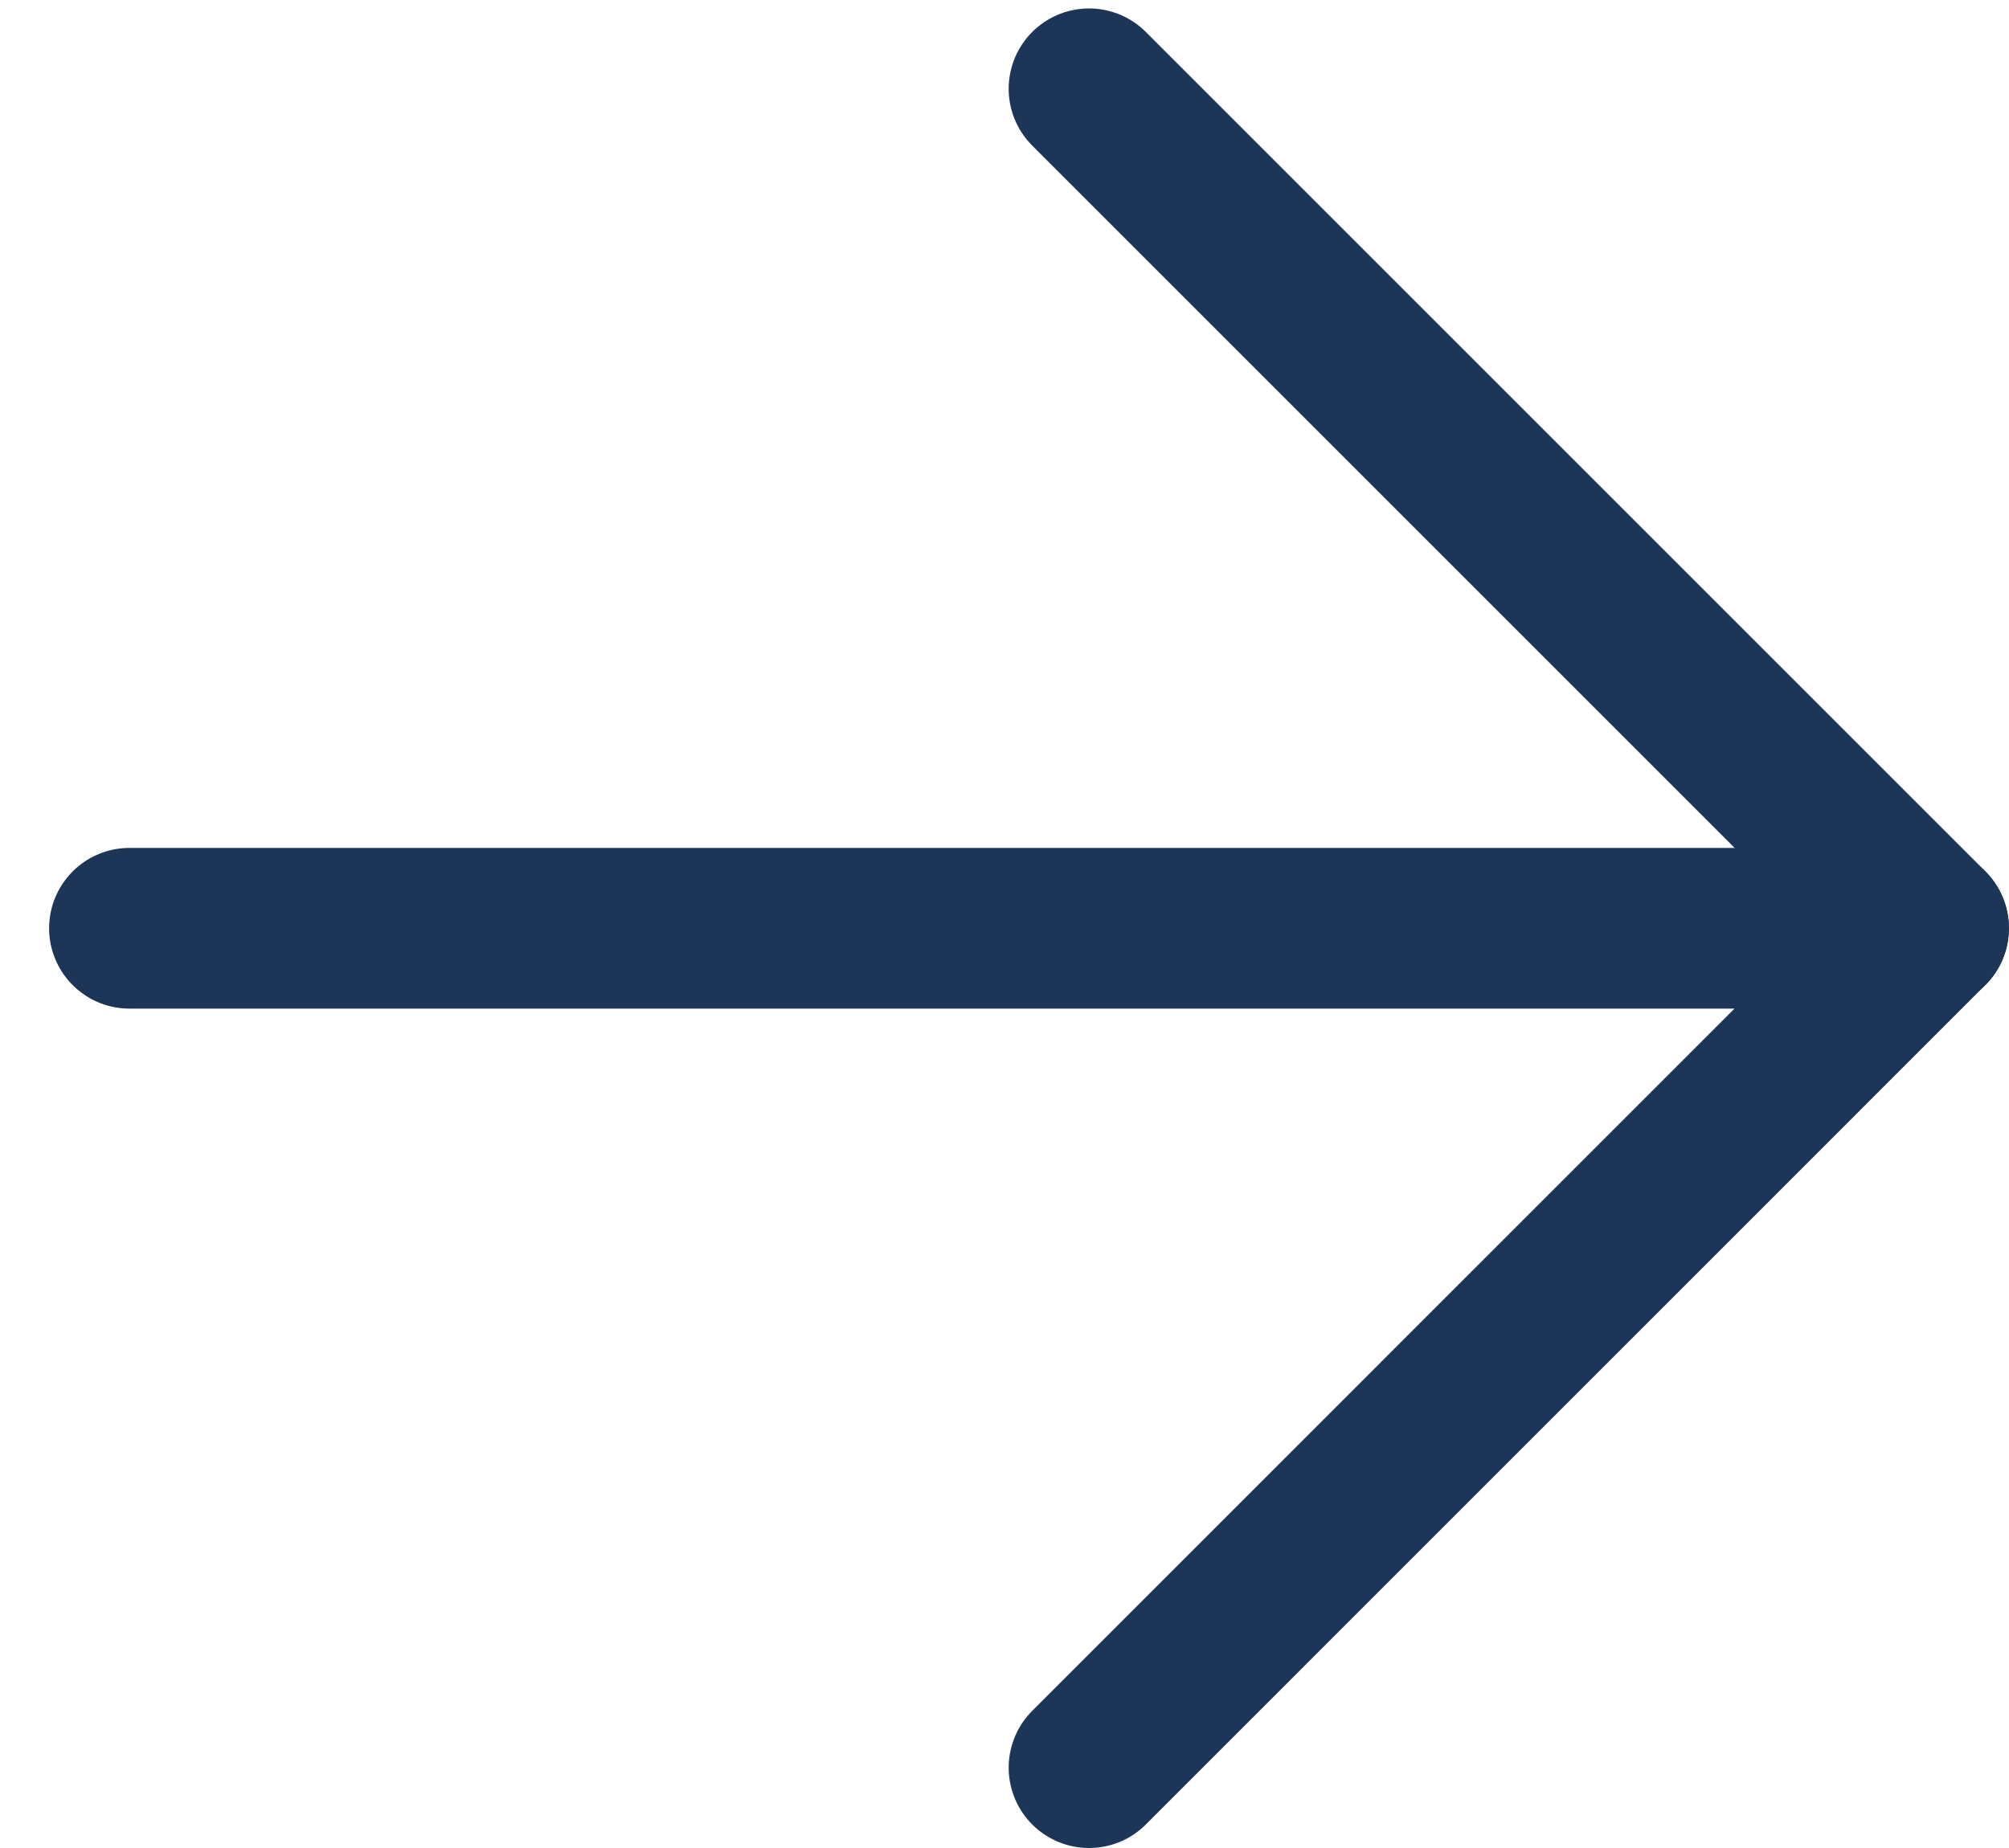
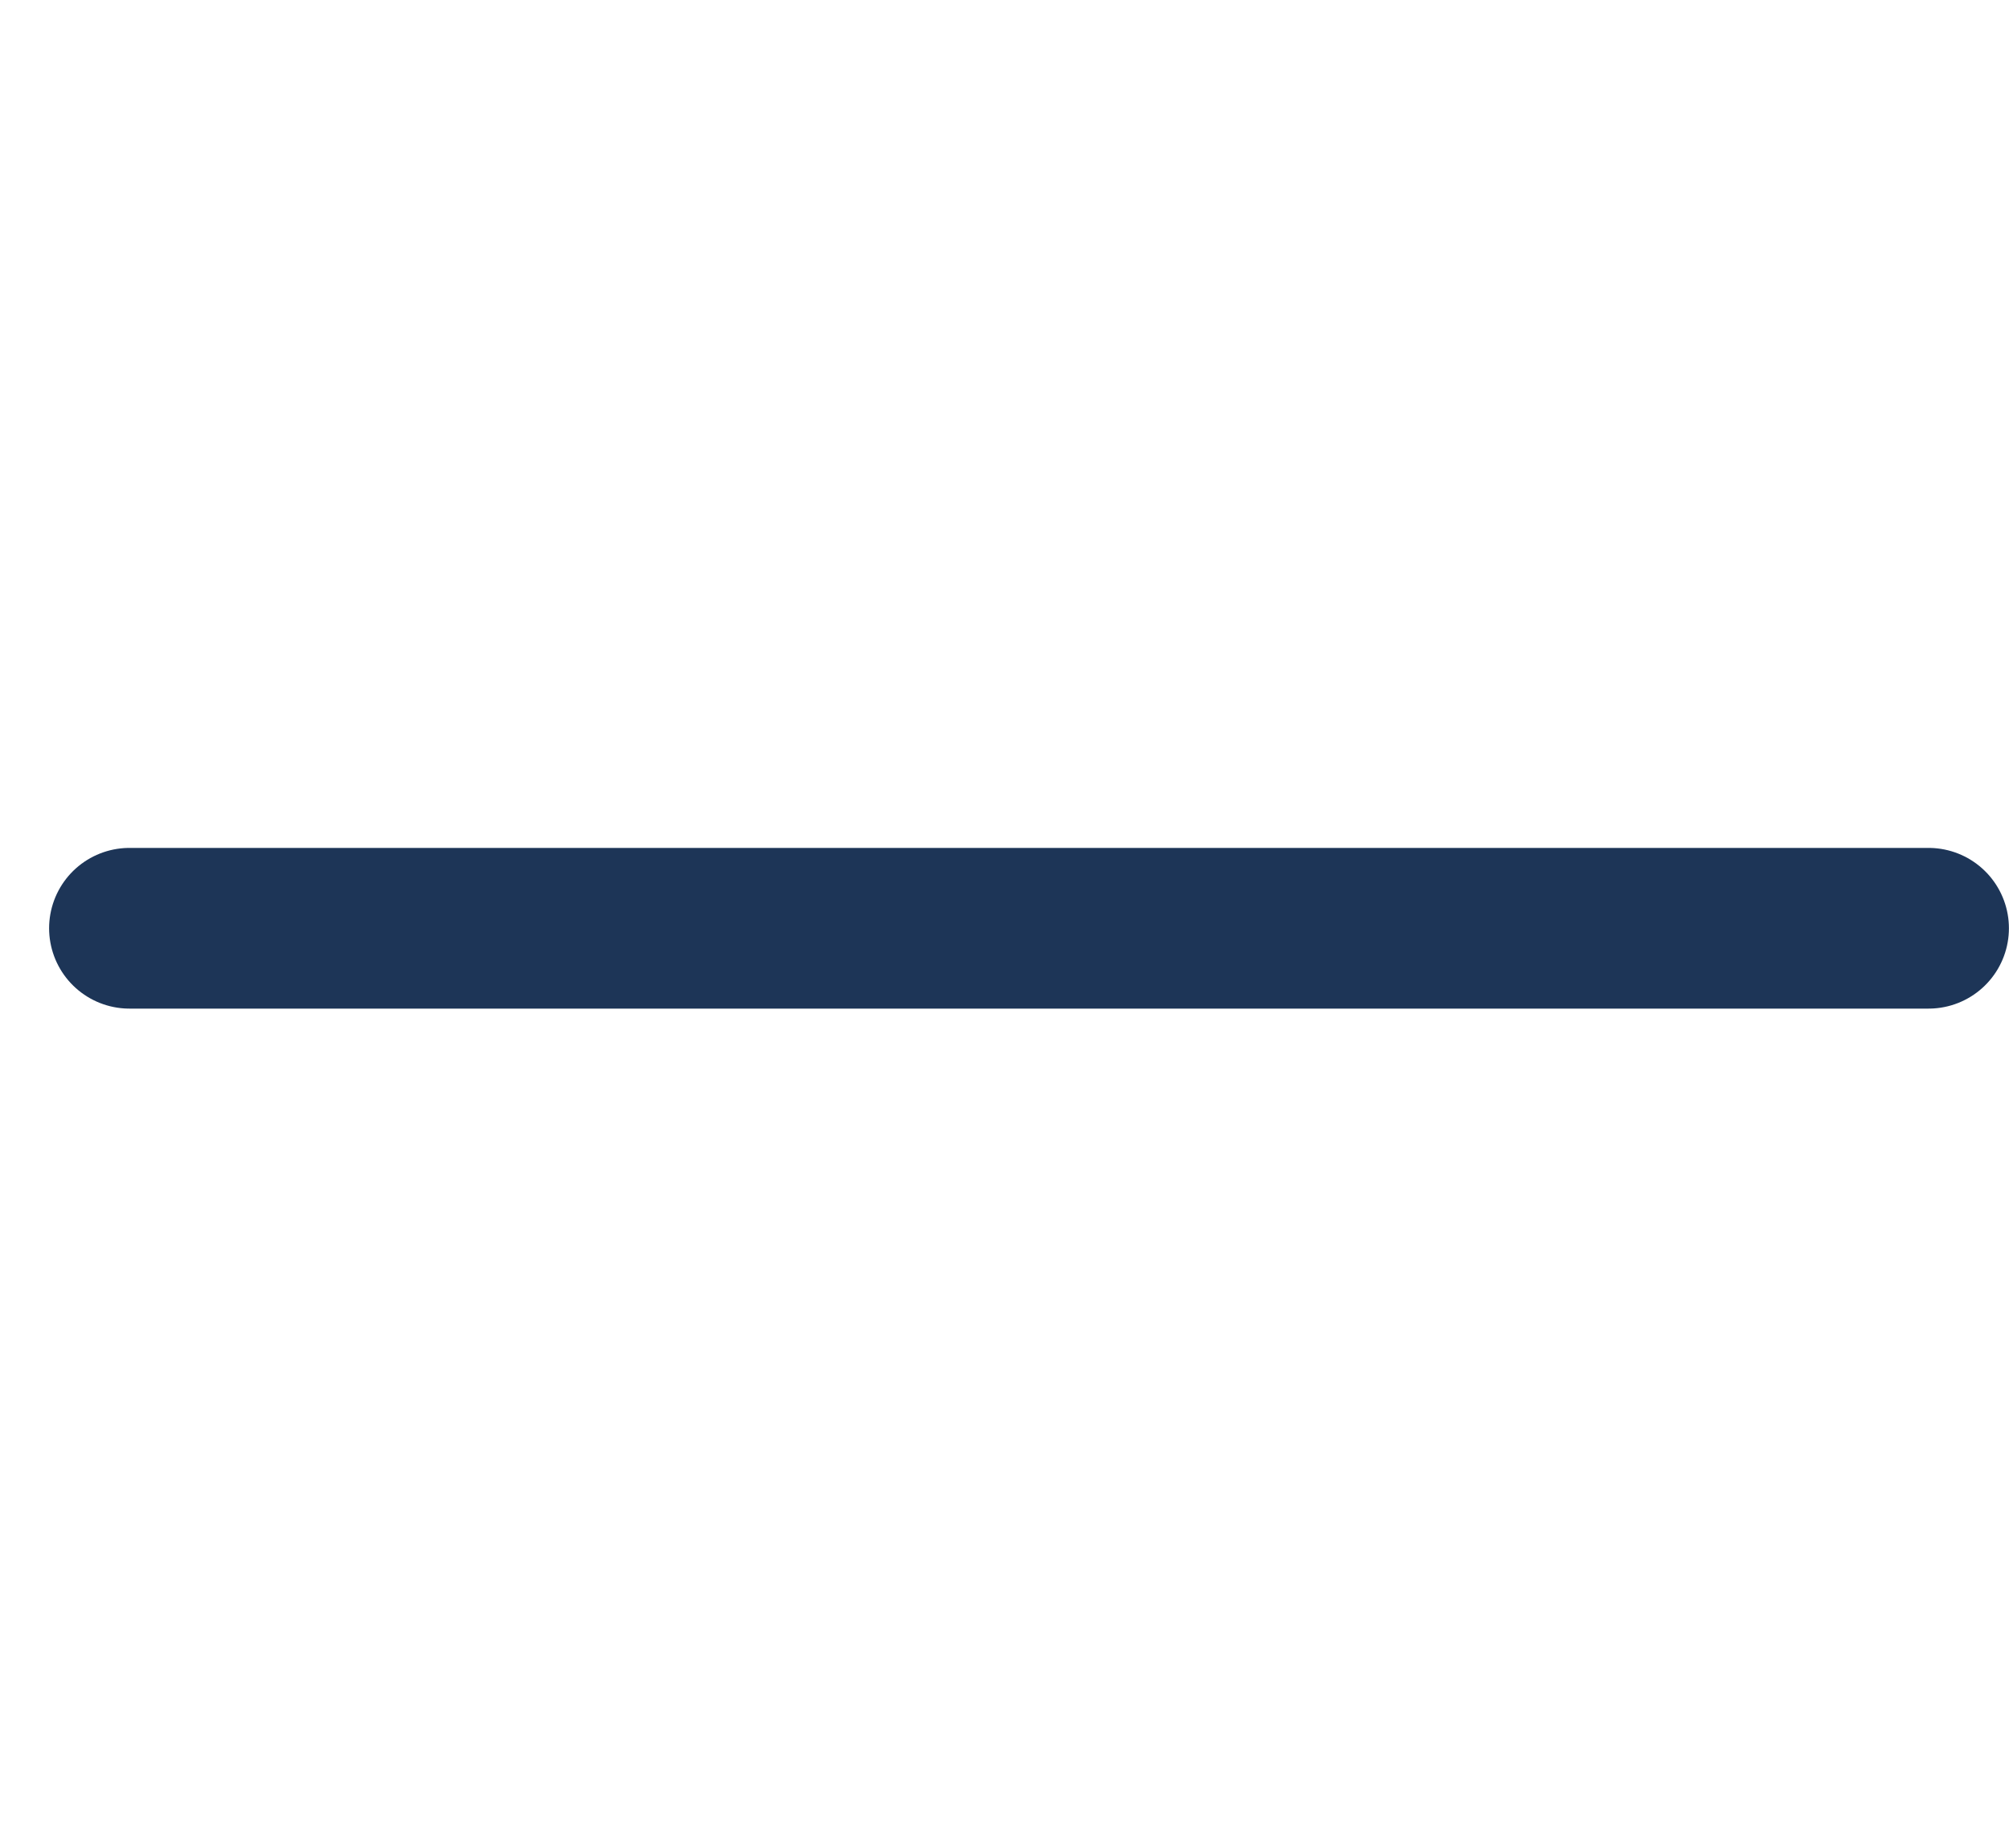
<svg xmlns="http://www.w3.org/2000/svg" width="25" height="23" viewBox="0 0 25 23" fill="none">
  <g id="Group 45">
    <path id="Vector" d="M1.611 11.553H23.999" stroke="#1D3557" stroke-width="2" stroke-linecap="round" stroke-linejoin="round" />
-     <path id="Vector_2" d="M13.552 22L23.999 11.552L13.552 1.105" stroke="#1D3557" stroke-width="2" stroke-linecap="round" stroke-linejoin="round" />
  </g>
</svg>